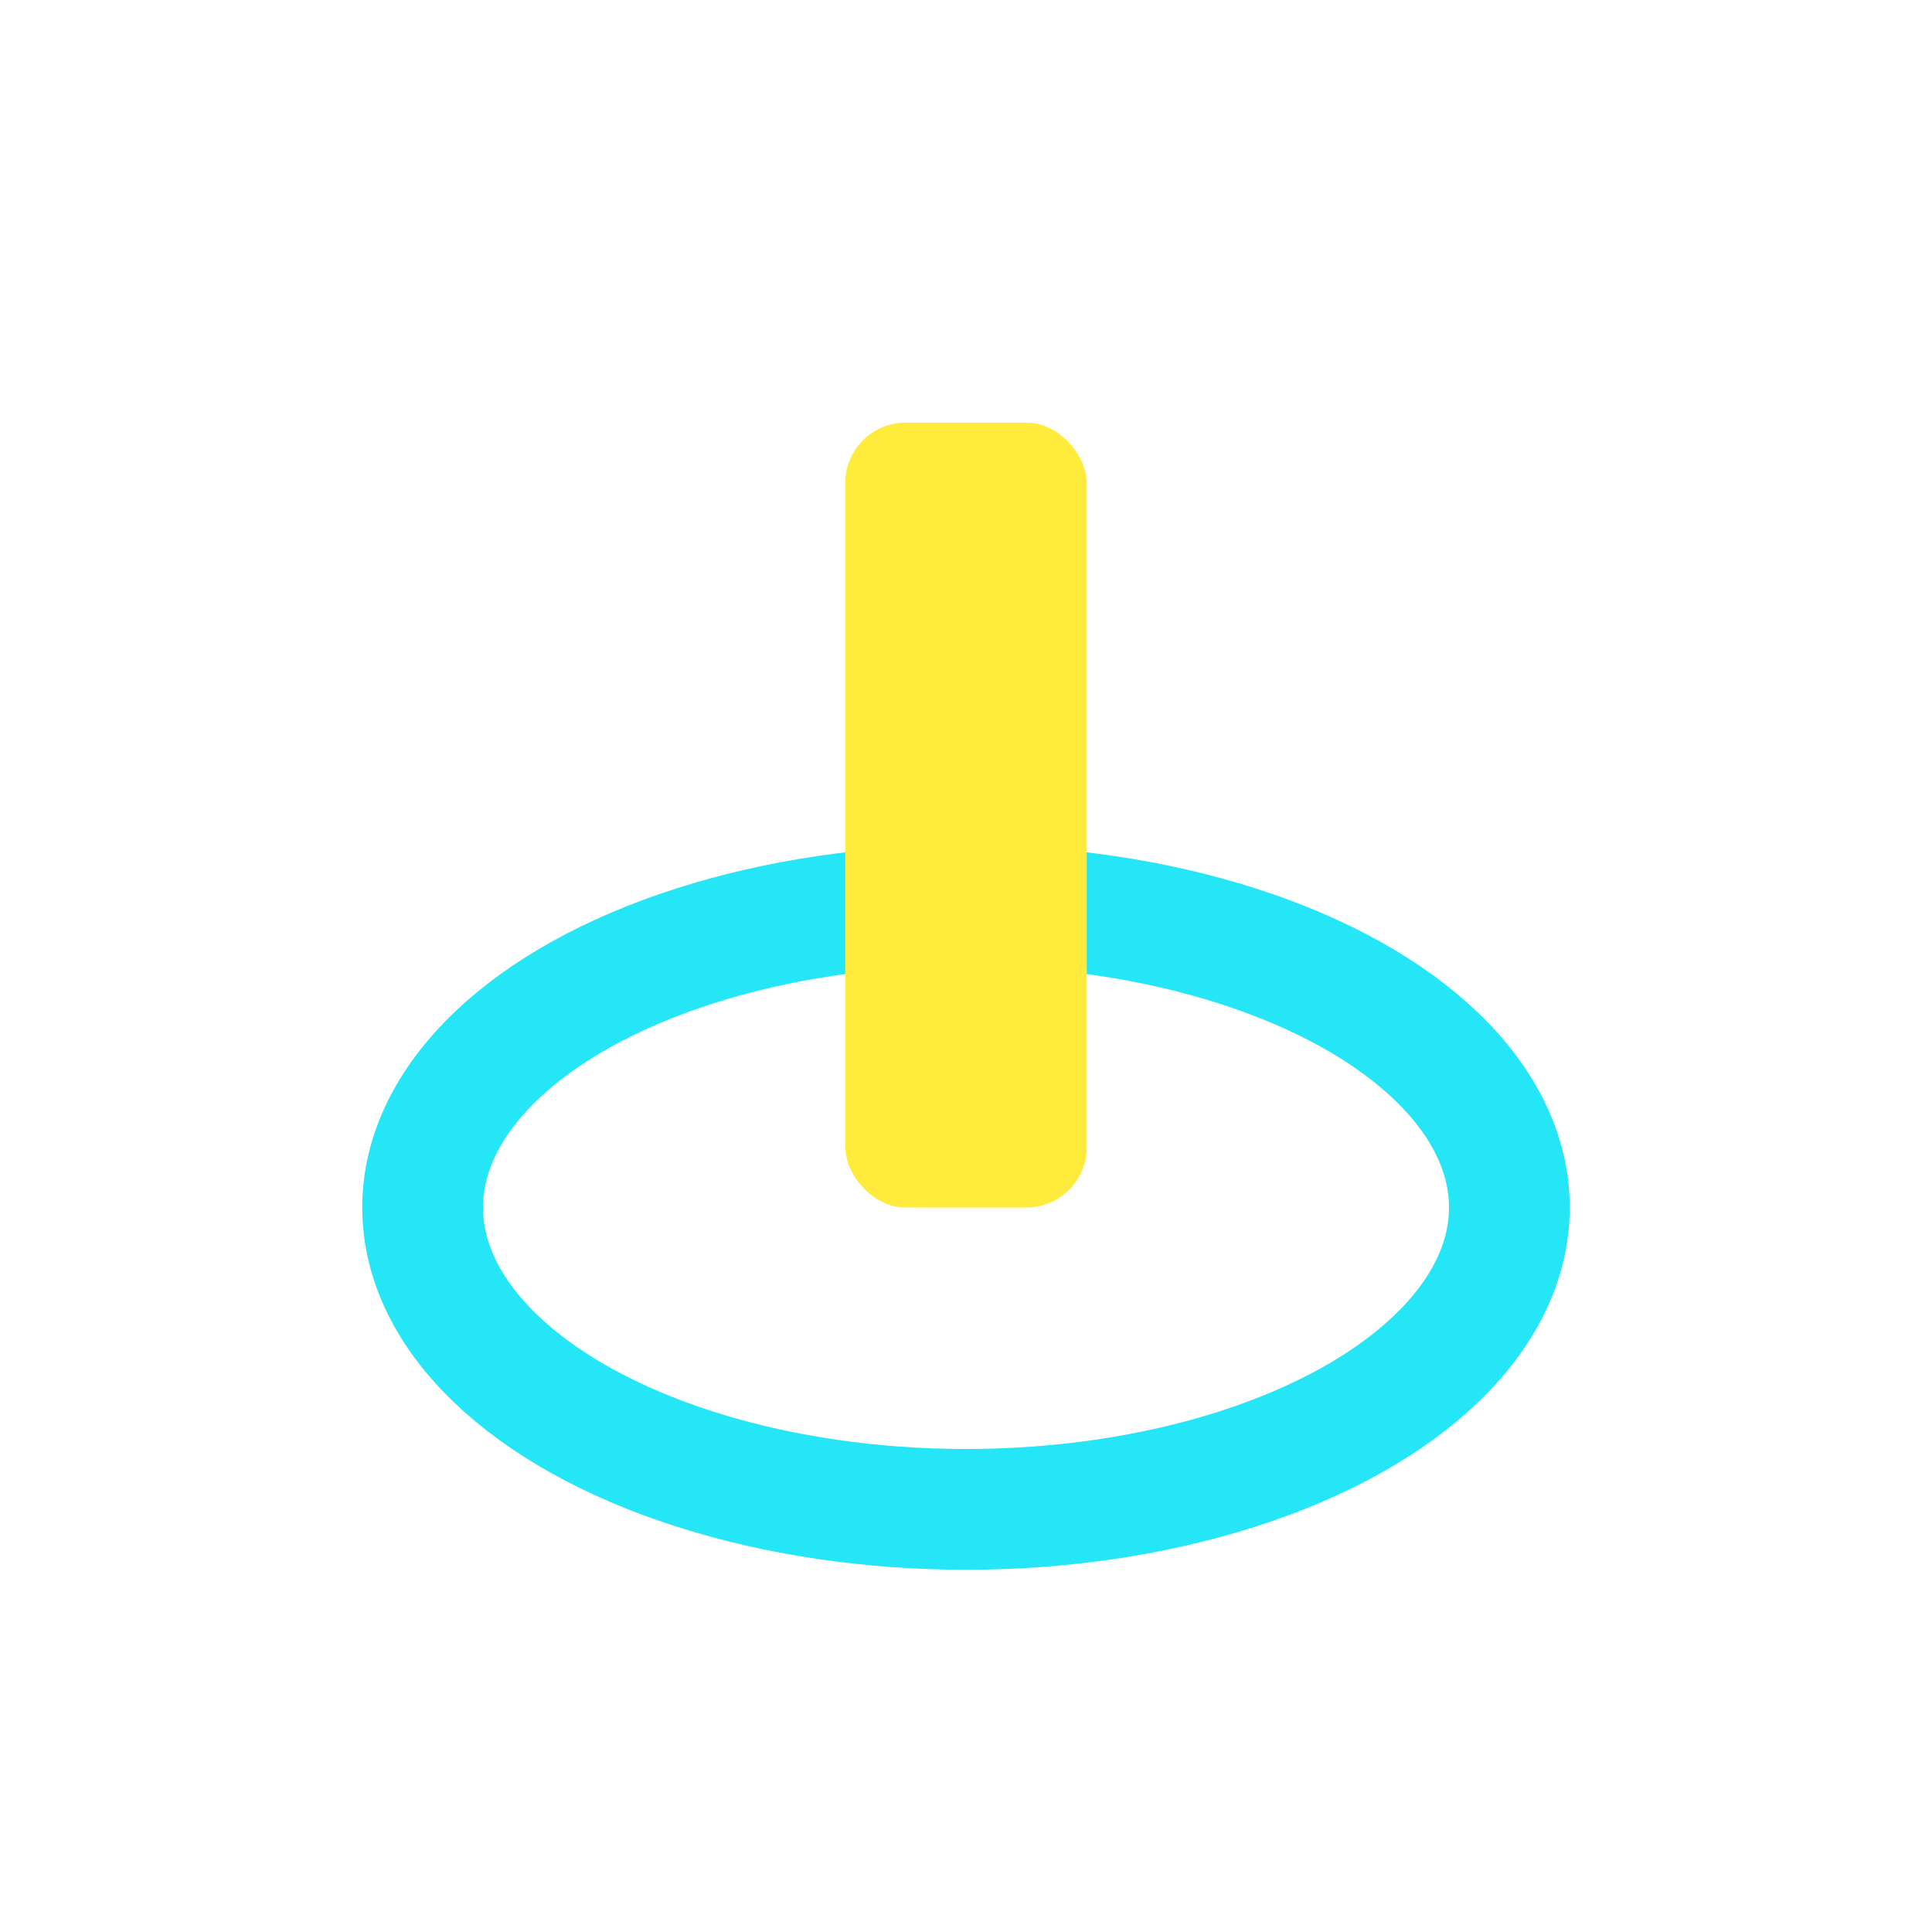
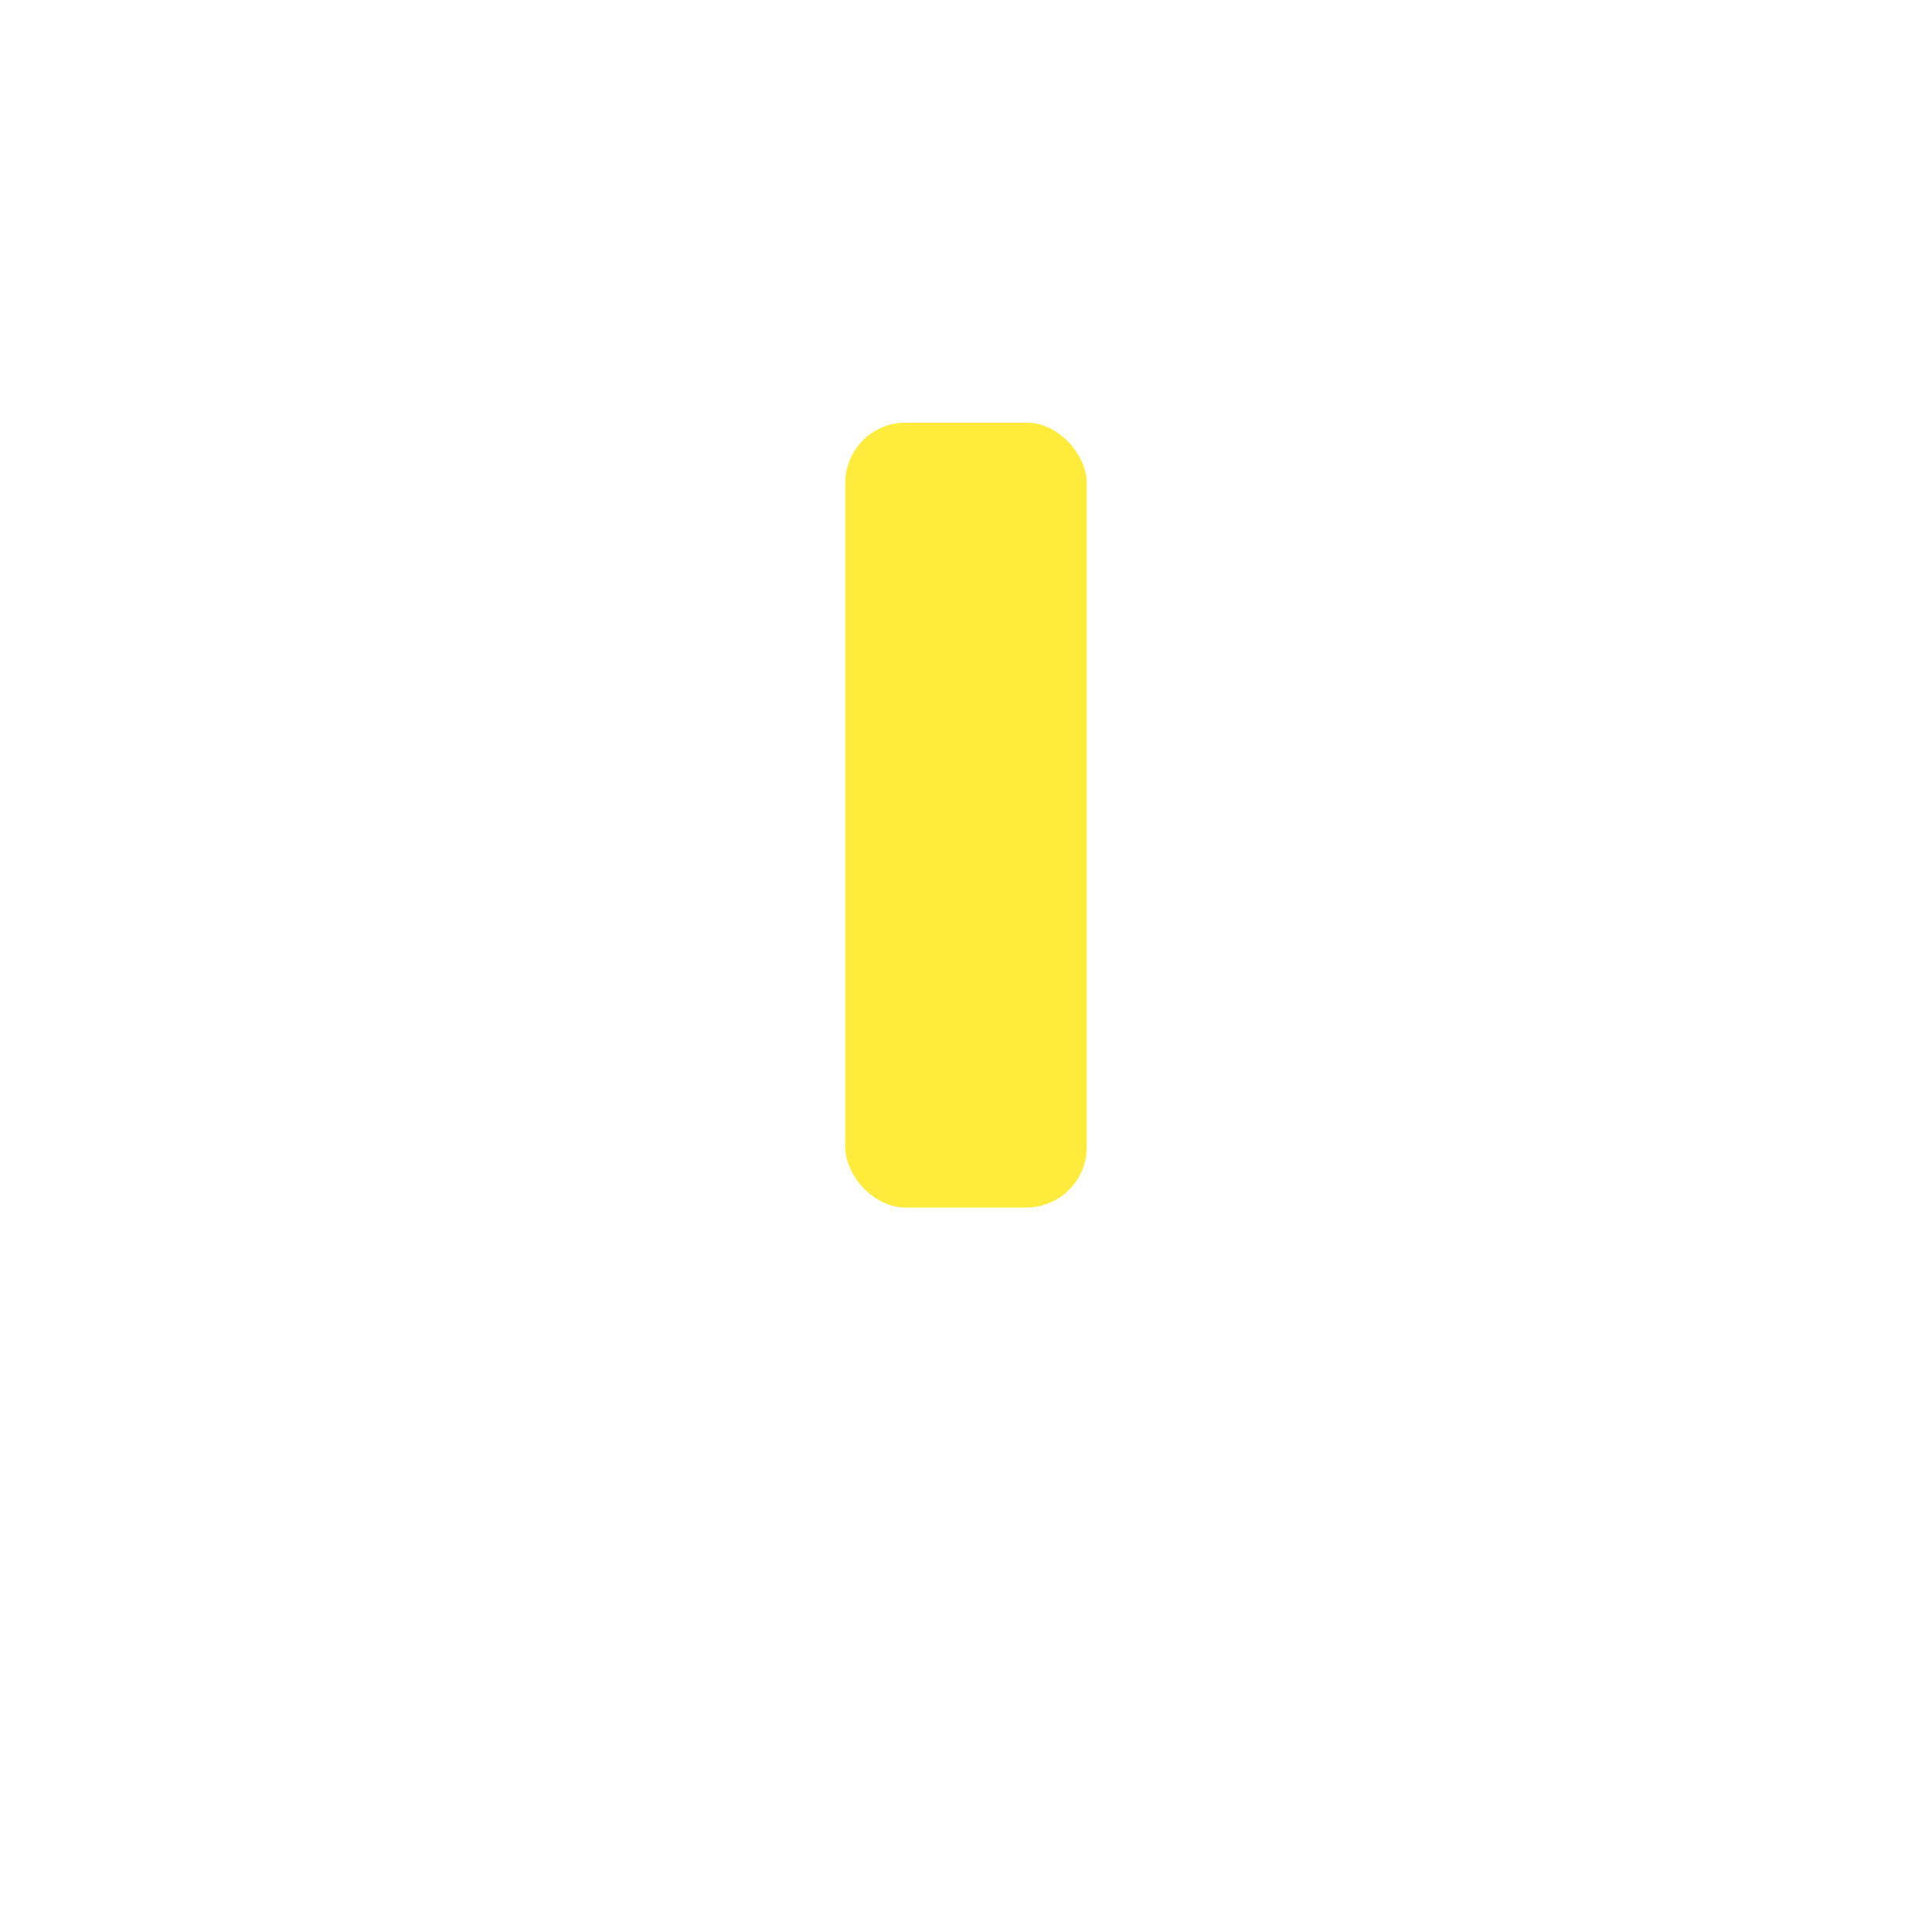
<svg xmlns="http://www.w3.org/2000/svg" width="32" height="32" viewBox="0 0 32 32">
-   <ellipse cx="16" cy="20" rx="9" ry="5" fill="none" stroke="#25E6F7" stroke-width="2" />
  <rect x="14" y="7" width="4" height="13" rx="1" fill="#FFEB3B" />
</svg>